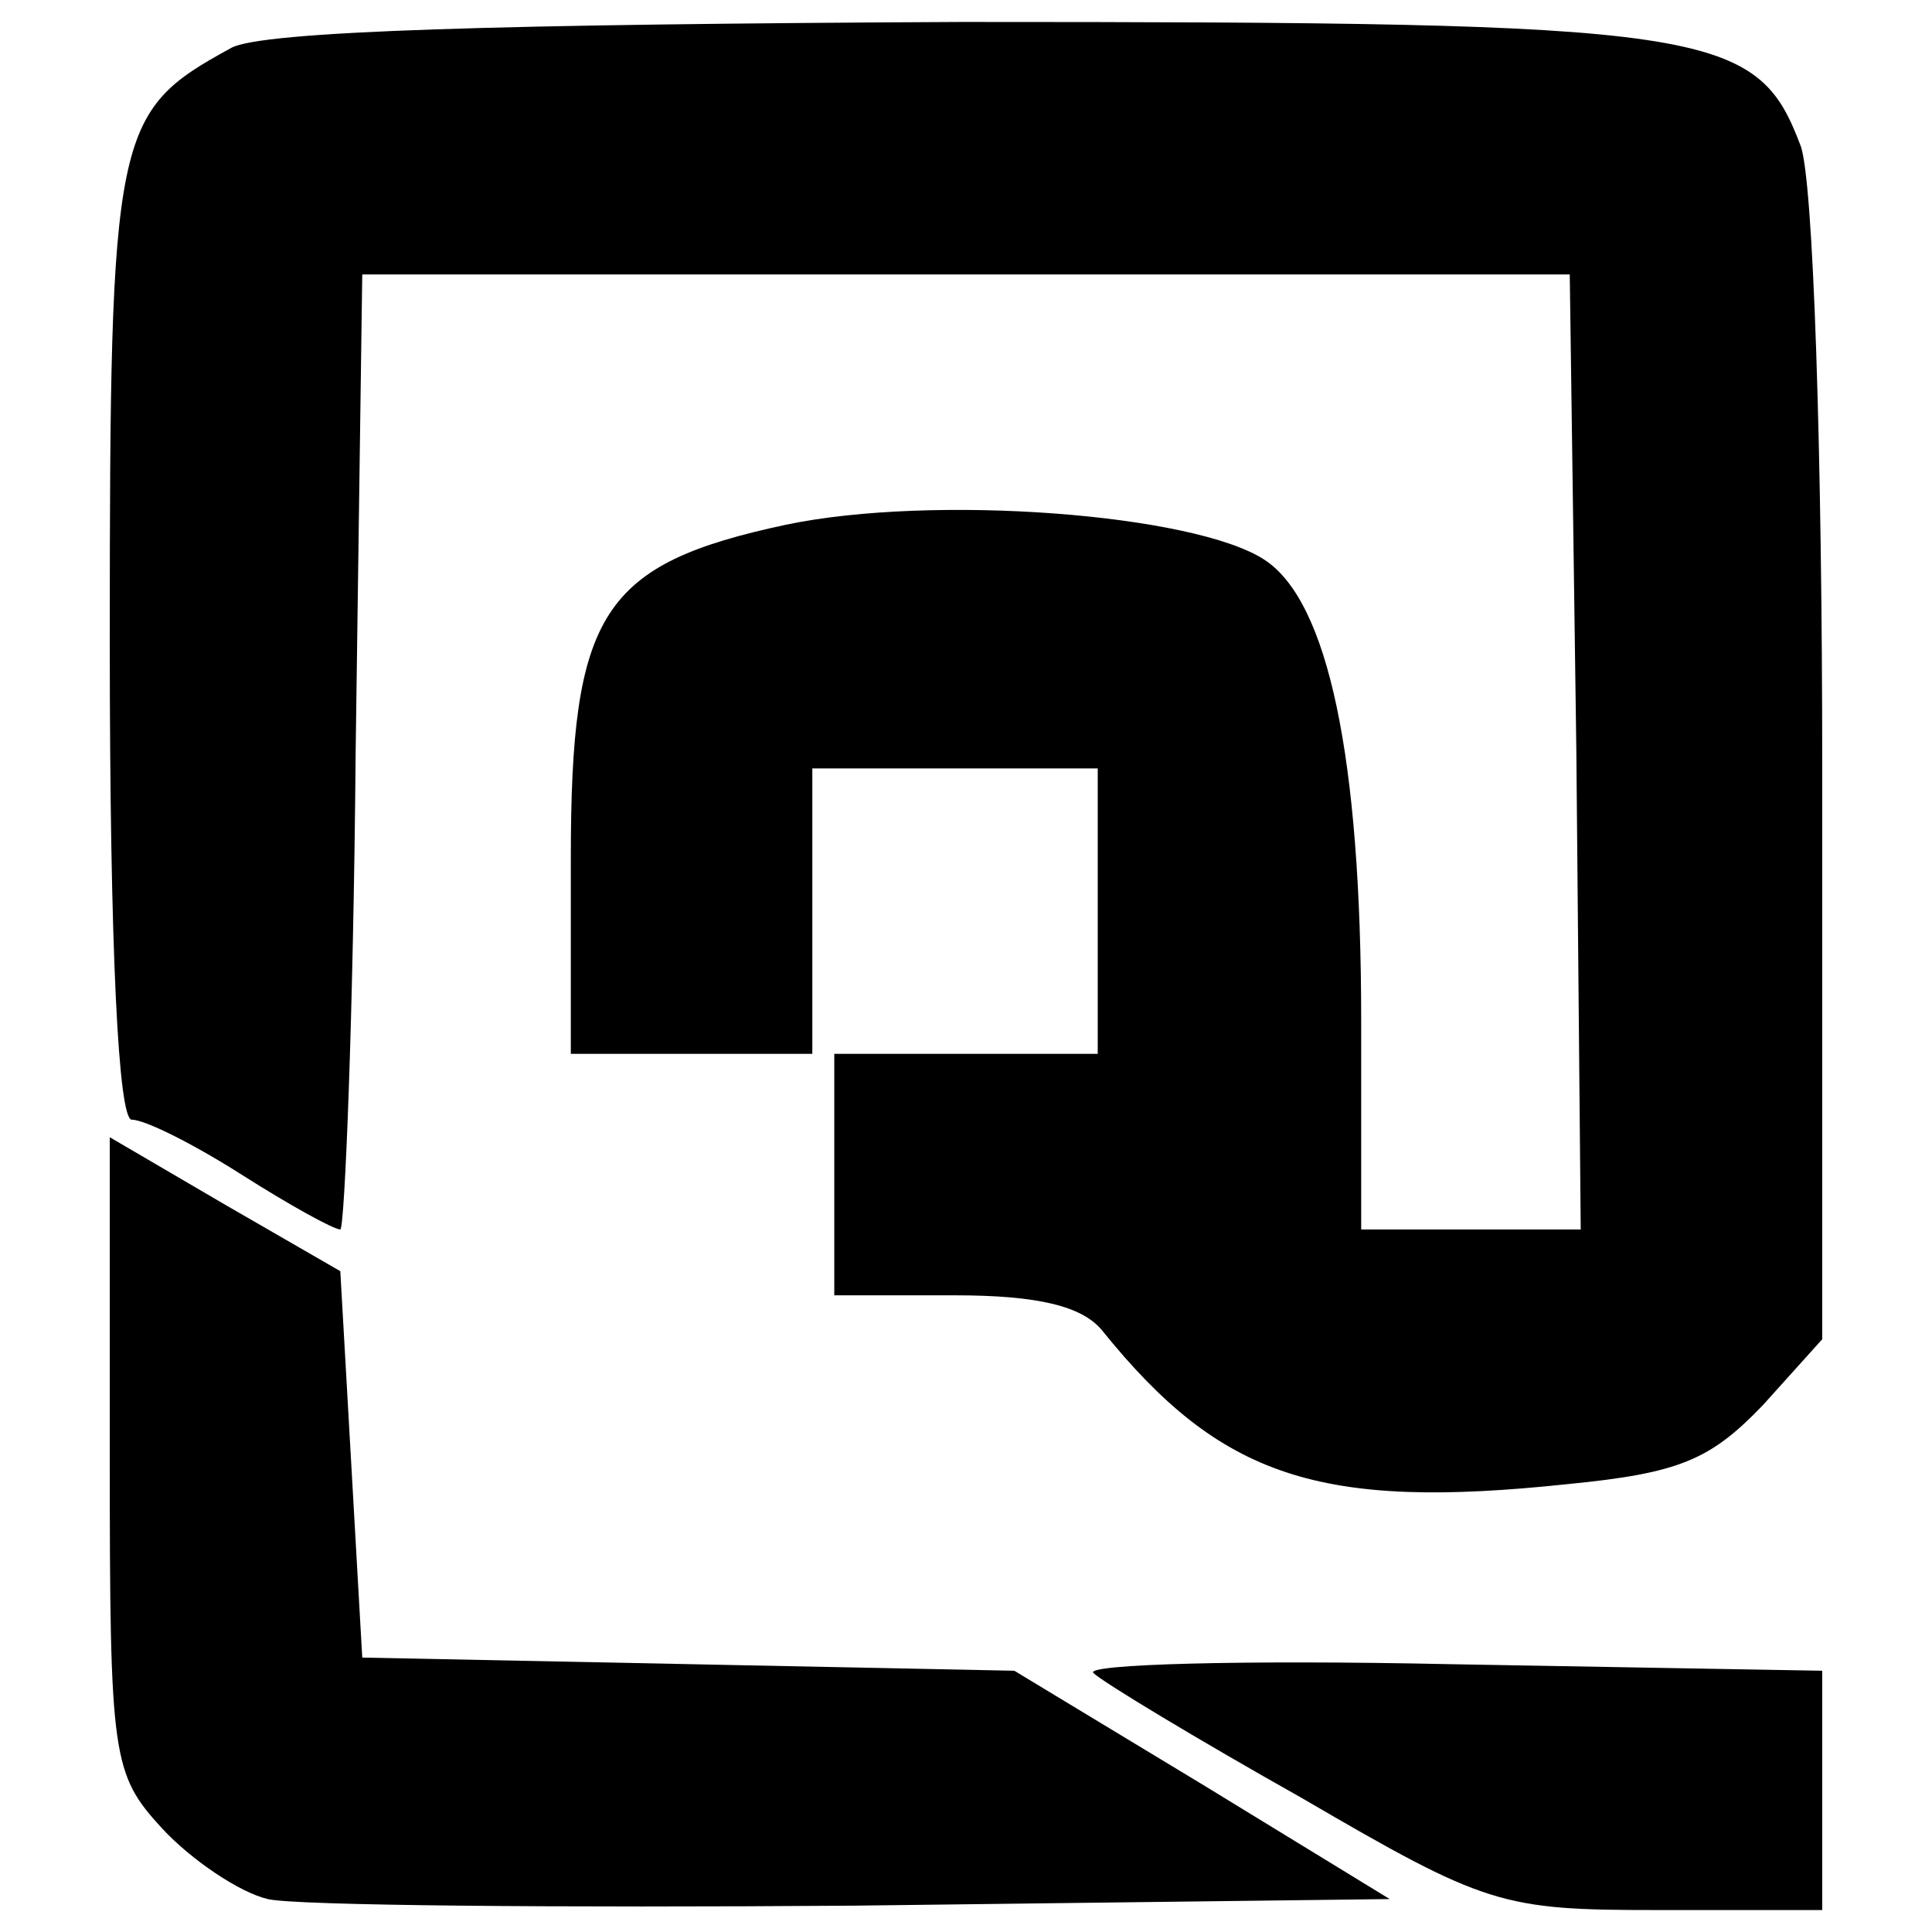
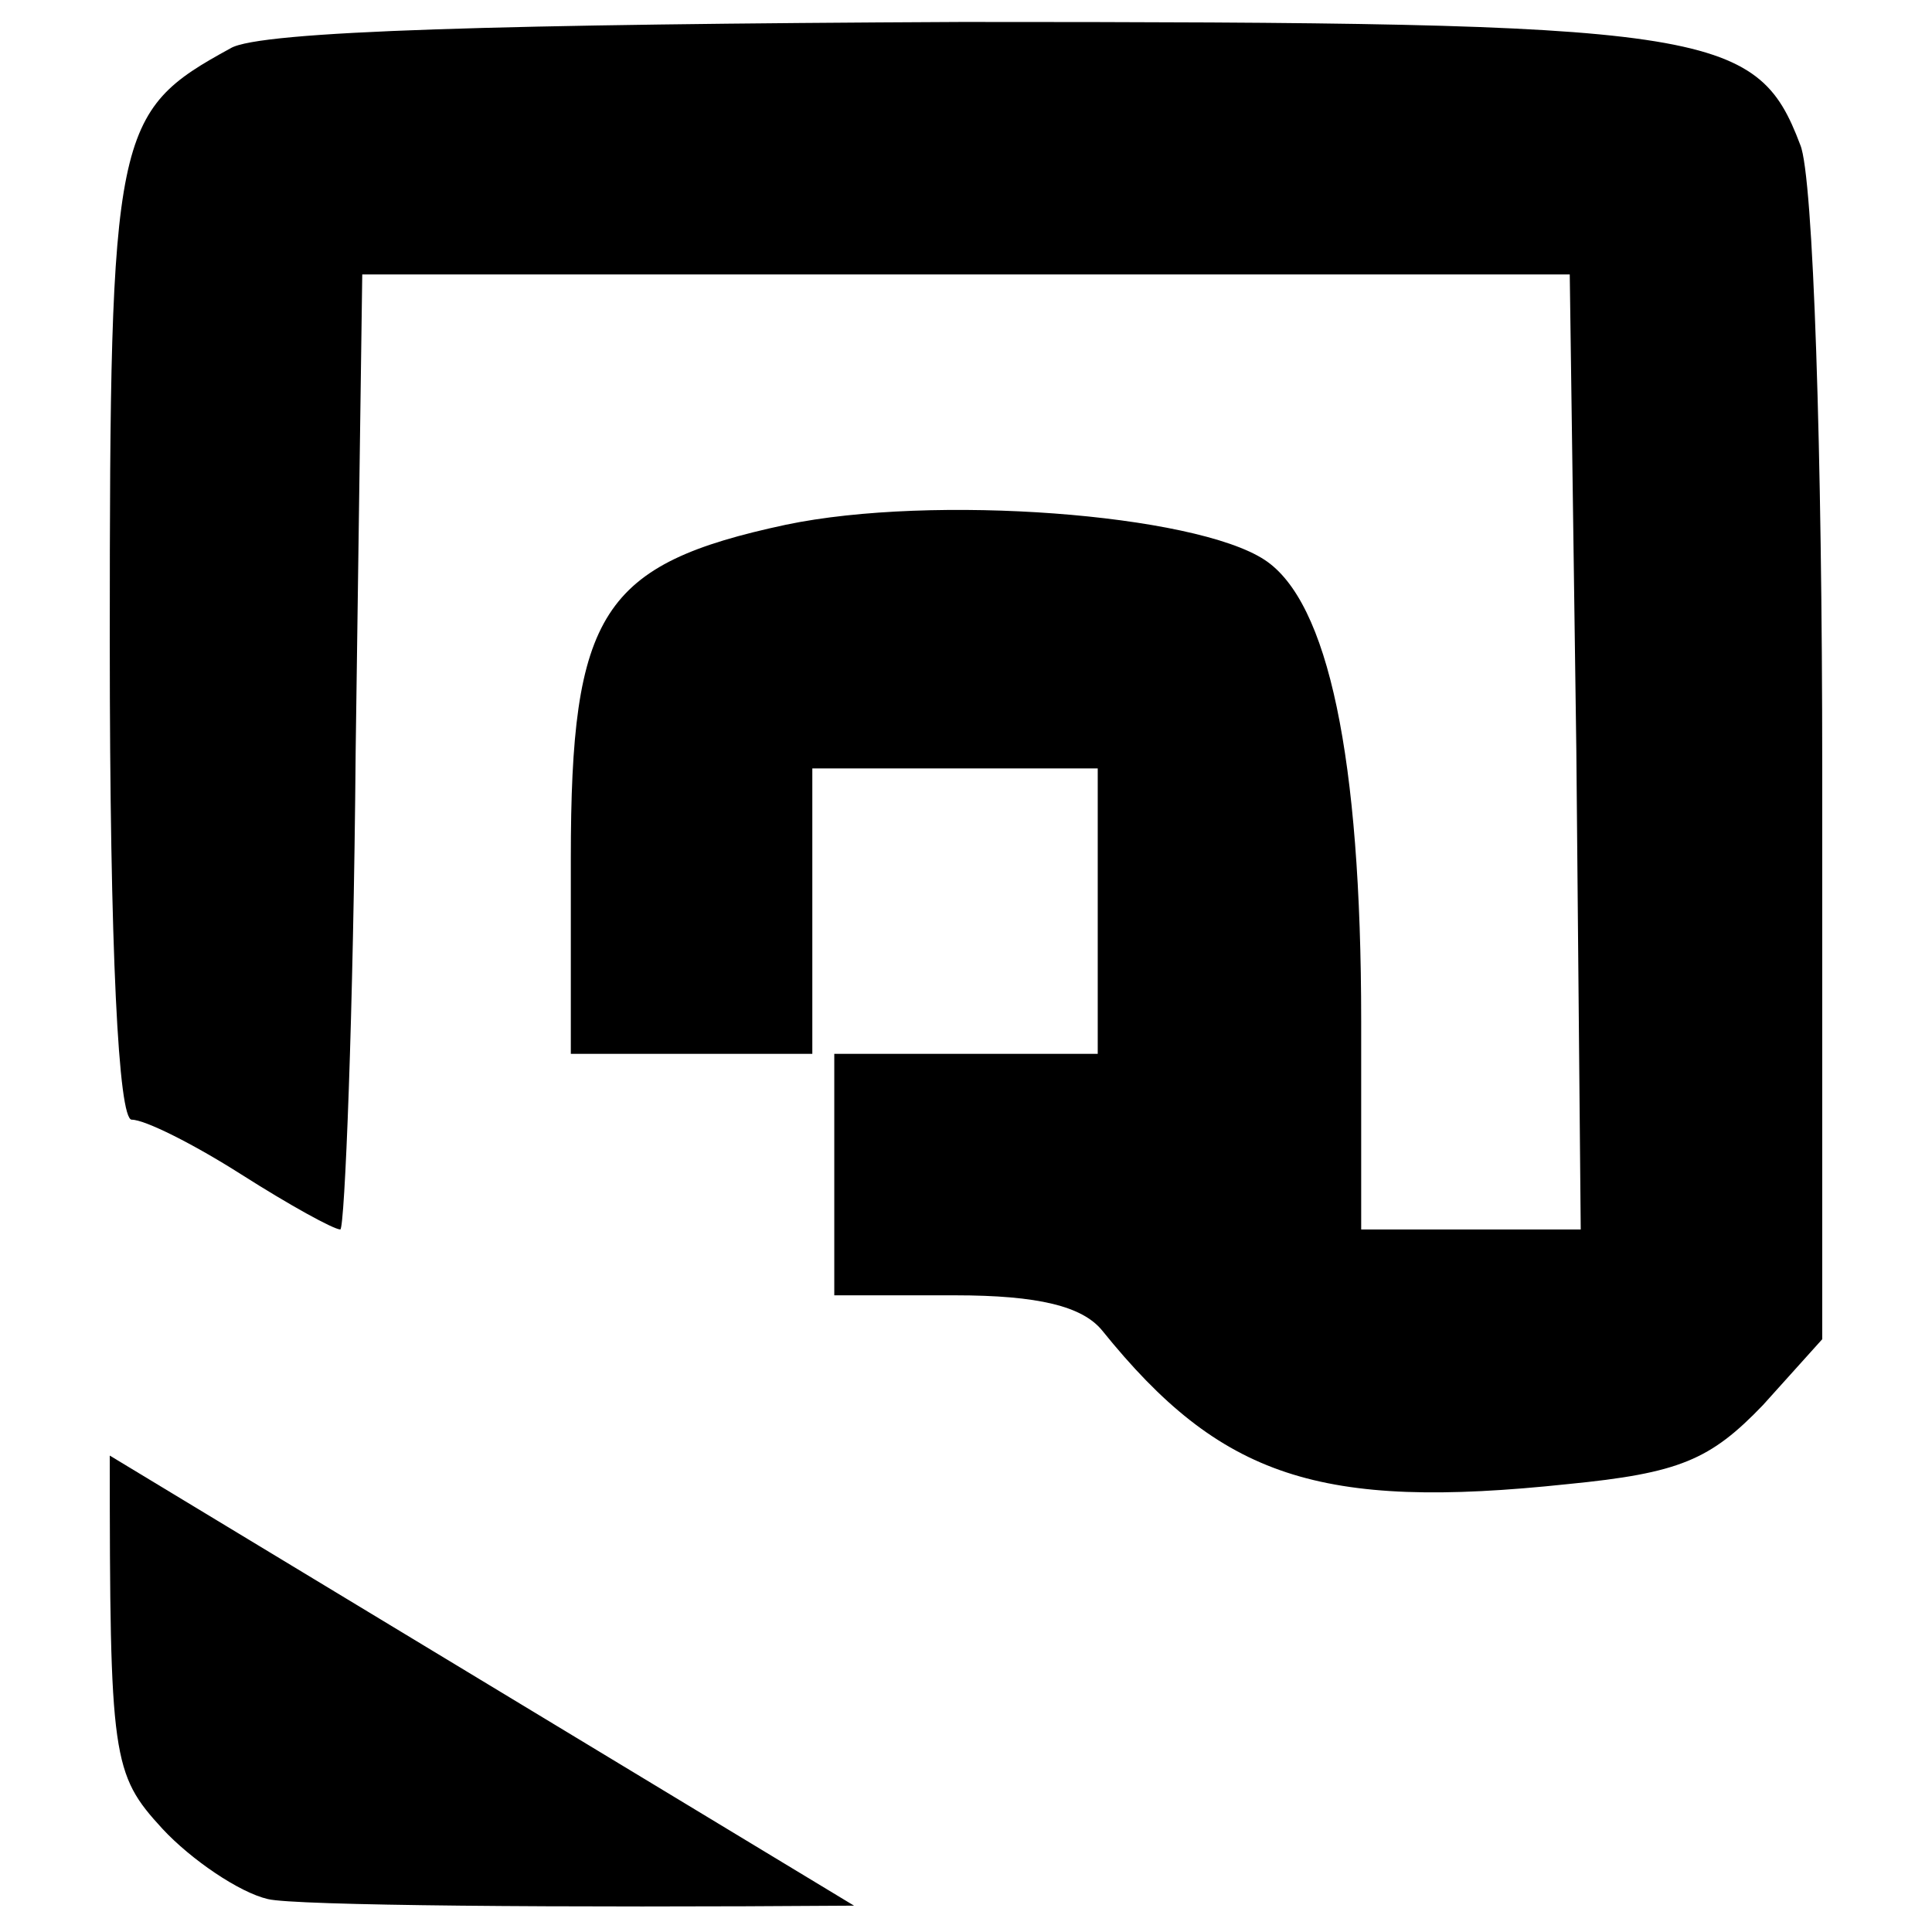
<svg xmlns="http://www.w3.org/2000/svg" version="1.0" width="88pt" height="88pt" viewBox="0 0 88 88" preserveAspectRatio="xMidYMid meet">
  <g transform="translate(0,88) scale(0.1,-0.1)" fill="#000000" stroke="none">
    <path d="M105 858 c-53 -29 -55 -37 -55 -270 0 -142 4 -218 10 -218 6 0 28 -11 50 -25 22 -14 42 -25 45 -25 2 0 6 98 7 218 l3 217 275 0 275 0 3 -217 2 -218 -50 0 -50 0 0 95 c0 120 -15 191 -44 210 -32 21 -151 30 -218 16 -84 -18 -98 -40 -98 -152 l0 -89 55 0 55 0 0 65 0 65 65 0 65 0 0 -65 0 -65 -60 0 -60 0 0 -55 0 -55 55 0 c38 0 58 -5 67 -16 54 -67 99 -82 212 -70 51 5 65 11 89 36 l27 30 0 260 c0 142 -4 270 -10 284 -20 53 -41 56 -382 56 -208 -1 -320 -4 -333 -12z" />
-     <path d="M50 217 c0 -138 1 -145 24 -170 13 -14 35 -29 48 -32 12 -3 133 -4 267 -3 l244 3 -85 52 -86 52 -148 3 -149 3 -5 88 -5 88 -52 30 -53 31 0 -145z" />
-     <path d="M498 118 c4 -4 47 -30 95 -57 84 -49 91 -51 162 -51 l75 0 0 55 0 54 -170 3 c-93 2 -166 0 -162 -4z" />
+     <path d="M50 217 c0 -138 1 -145 24 -170 13 -14 35 -29 48 -32 12 -3 133 -4 267 -3 z" />
  </g>
</svg>